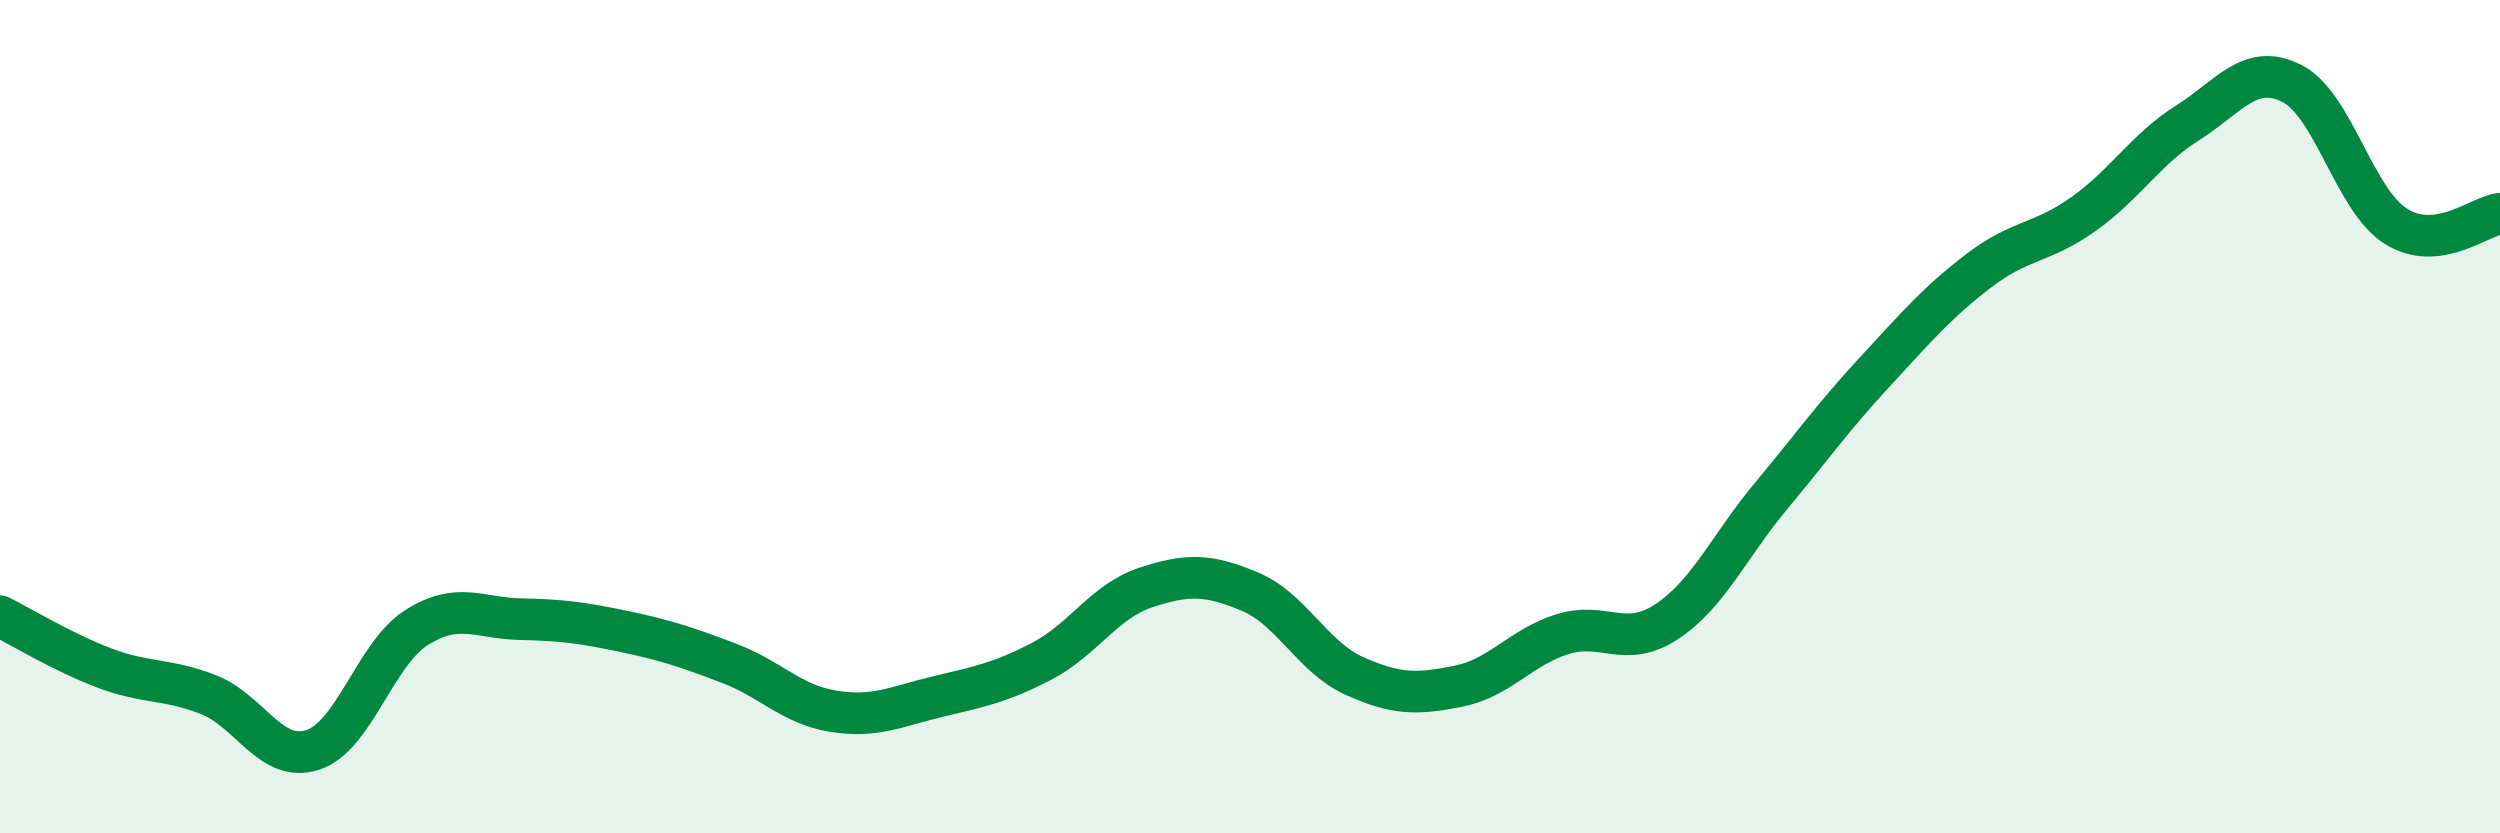
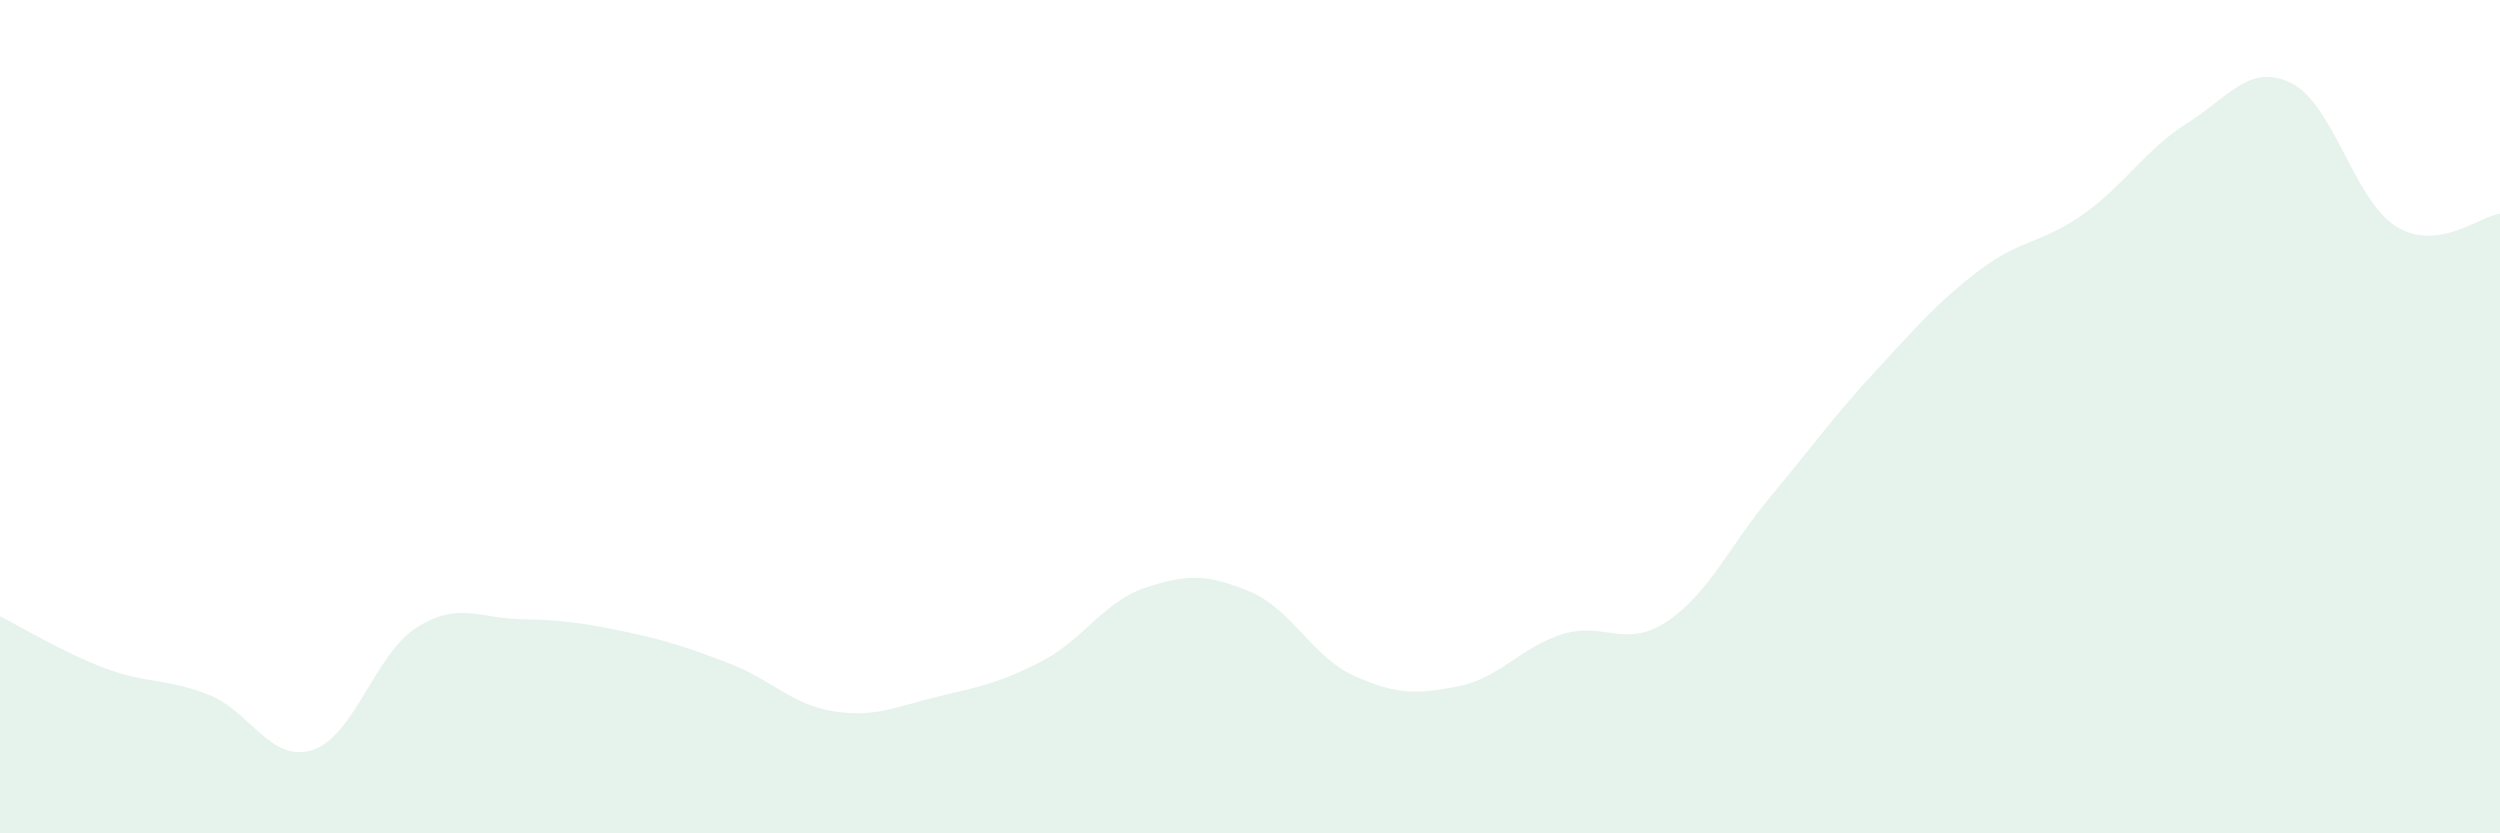
<svg xmlns="http://www.w3.org/2000/svg" width="60" height="20" viewBox="0 0 60 20">
  <path d="M 0,14.79 C 0.5,15.04 1.5,15.65 2.5,16.03 C 3.5,16.41 4,16.28 5,16.67 C 6,17.06 6.5,18.32 7.5,18 C 8.5,17.68 9,15.69 10,15.06 C 11,14.43 11.5,14.84 12.5,14.86 C 13.5,14.88 14,14.95 15,15.16 C 16,15.37 16.5,15.54 17.5,15.92 C 18.5,16.3 19,16.91 20,17.07 C 21,17.23 21.5,16.96 22.5,16.72 C 23.5,16.48 24,16.39 25,15.87 C 26,15.35 26.5,14.43 27.5,14.1 C 28.5,13.77 29,13.78 30,14.2 C 31,14.62 31.5,15.77 32.5,16.22 C 33.5,16.67 34,16.67 35,16.47 C 36,16.27 36.5,15.53 37.5,15.22 C 38.5,14.91 39,15.58 40,14.92 C 41,14.26 41.5,13.11 42.5,11.91 C 43.5,10.71 44,10 45,8.92 C 46,7.84 46.5,7.25 47.5,6.49 C 48.5,5.73 49,5.85 50,5.14 C 51,4.43 51.5,3.58 52.5,2.95 C 53.5,2.32 54,1.5 55,2 C 56,2.5 56.5,4.8 57.5,5.43 C 58.5,6.06 59.5,5.19 60,5.13L60 20L0 20Z" fill="#008740" opacity="0.1" stroke-linecap="round" stroke-linejoin="round" />
-   <path d="M 0,14.79 C 0.5,15.04 1.5,15.65 2.5,16.03 C 3.5,16.41 4,16.28 5,16.67 C 6,17.06 6.5,18.32 7.5,18 C 8.5,17.68 9,15.69 10,15.06 C 11,14.43 11.5,14.84 12.5,14.86 C 13.5,14.88 14,14.95 15,15.16 C 16,15.37 16.5,15.54 17.5,15.92 C 18.5,16.3 19,16.91 20,17.07 C 21,17.23 21.5,16.96 22.5,16.72 C 23.5,16.48 24,16.39 25,15.87 C 26,15.35 26.5,14.43 27.5,14.1 C 28.5,13.77 29,13.78 30,14.2 C 31,14.62 31.5,15.77 32.5,16.22 C 33.5,16.67 34,16.67 35,16.47 C 36,16.27 36.5,15.53 37.5,15.22 C 38.5,14.91 39,15.58 40,14.92 C 41,14.26 41.5,13.11 42.5,11.91 C 43.5,10.71 44,10 45,8.92 C 46,7.84 46.5,7.25 47.5,6.49 C 48.5,5.73 49,5.85 50,5.14 C 51,4.43 51.5,3.58 52.5,2.95 C 53.5,2.32 54,1.5 55,2 C 56,2.5 56.5,4.8 57.5,5.43 C 58.5,6.06 59.5,5.19 60,5.13" stroke="#008740" stroke-width="1" fill="none" stroke-linecap="round" stroke-linejoin="round" />
</svg>